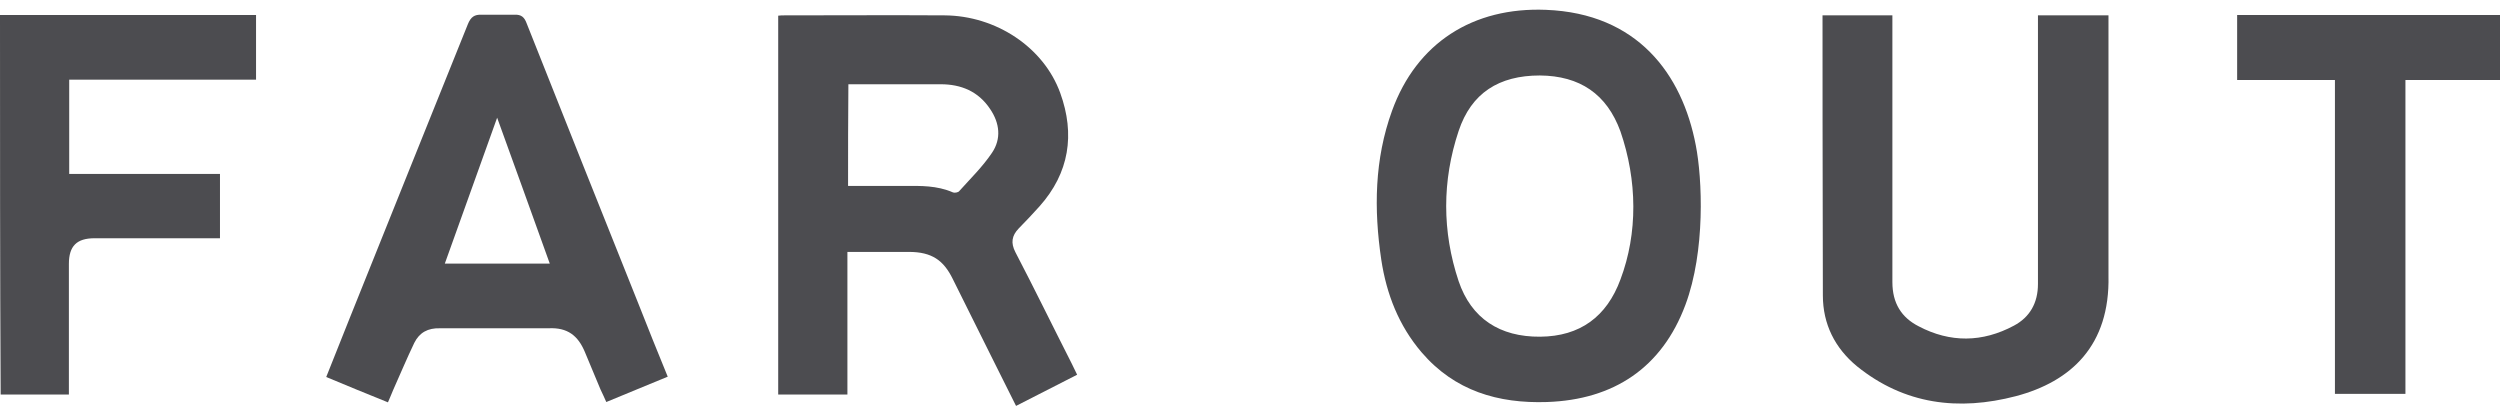
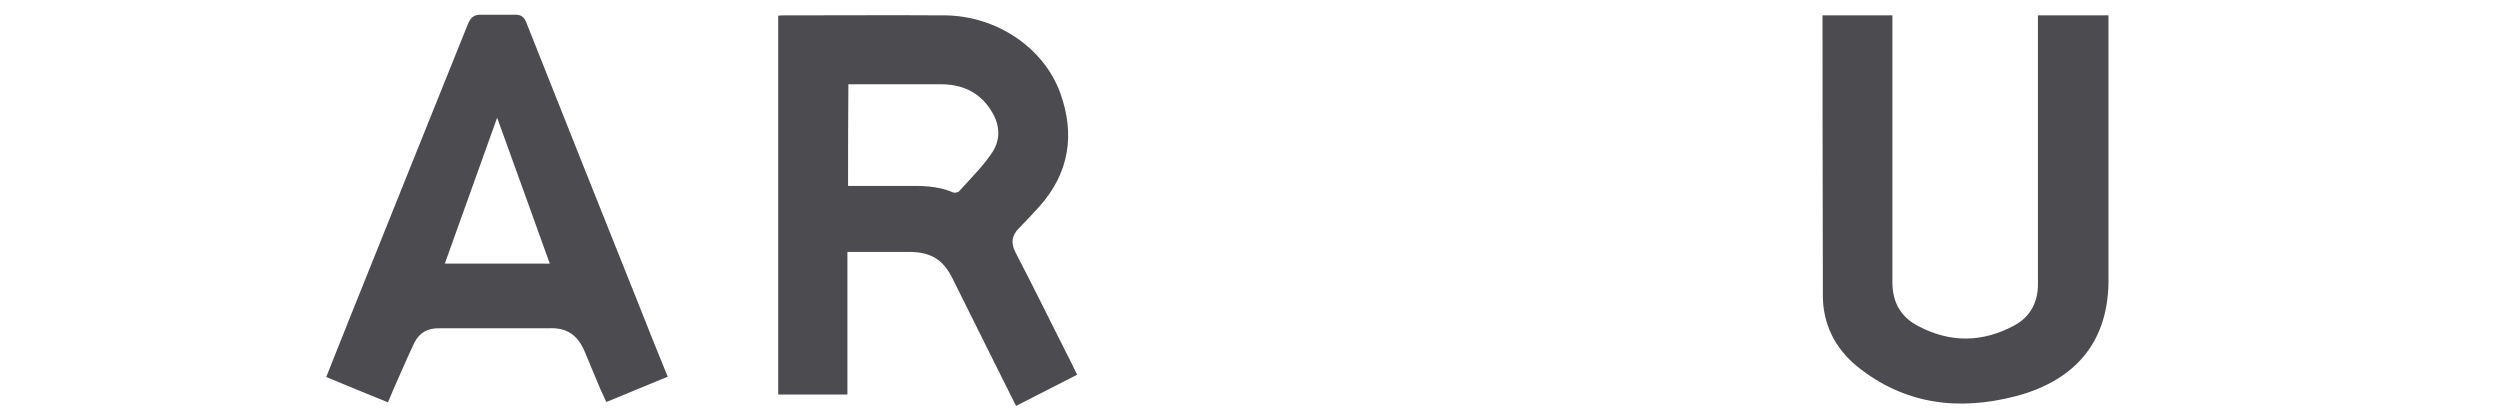
<svg xmlns="http://www.w3.org/2000/svg" width="110" height="18" viewBox="0 0 110 18" fill="none">
-   <path d="M110 3.521C109.113 3.521 106.783 3.521 105.839 3.521C105.839 8.124 105.839 12.714 105.839 17.331C104.796 17.331 103.795 17.331 102.737 17.331C102.737 12.742 102.737 8.153 102.737 3.521C101.279 3.521 99.878 3.521 98.434 3.521C98.434 2.549 98.434 1.619 98.434 0.661C101.822 0.661 106.626 0.661 110 0.661C110 1.619 110 2.563 110 3.521Z" fill="#4C4C50" />
-   <path d="M0 0.661C3.245 0.661 7.992 0.661 11.266 0.661C11.266 1.619 11.266 2.534 11.266 3.506C8.535 3.506 5.805 3.506 3.045 3.506C3.045 4.922 3.045 6.294 3.045 7.652C5.247 7.652 7.449 7.652 9.679 7.652C9.679 8.567 9.679 9.497 9.679 10.483C9.679 10.483 5.833 10.483 4.16 10.483C3.374 10.483 3.031 10.826 3.031 11.613V17.36C2.502 17.36 0.515 17.36 0.029 17.36C-1.64041e-07 11.784 0 6.223 0 0.661Z" fill="#4C4C50" />
  <path d="M37.286 11.069C37.286 12.17 37.286 13.214 37.286 14.258C37.286 15.287 37.286 16.302 37.286 17.36C36.257 17.36 35.271 17.36 34.241 17.36C34.241 11.813 34.241 6.266 34.241 0.69C34.341 0.676 34.427 0.676 34.513 0.676C36.858 0.676 39.217 0.661 41.561 0.676C43.82 0.69 45.922 2.077 46.651 4.093C47.309 5.908 47.051 7.61 45.736 9.082C45.436 9.411 45.135 9.74 44.821 10.054C44.521 10.369 44.464 10.683 44.678 11.098C45.521 12.714 46.322 14.358 47.151 15.988C47.223 16.131 47.294 16.273 47.394 16.488C46.508 16.945 45.621 17.389 44.706 17.86C44.335 17.103 43.963 16.388 43.606 15.659C43.048 14.529 42.476 13.4 41.919 12.27C41.518 11.455 41.004 11.084 39.989 11.084H37.286V11.069ZM37.315 8.181C37.93 8.181 39.317 8.181 39.917 8.181C40.475 8.181 41.218 8.153 41.933 8.467C42.004 8.496 42.162 8.467 42.205 8.41C42.705 7.853 43.234 7.338 43.648 6.723C44.063 6.108 43.992 5.422 43.563 4.793C43.048 4.021 42.29 3.707 41.39 3.707H37.329C37.315 5.236 37.315 6.68 37.315 8.181Z" fill="#4C4C50" />
-   <path d="M74.158 13.414C73.129 16.173 71.013 17.589 68.067 17.689C65.923 17.76 64.007 17.203 62.549 15.501C61.548 14.329 61.005 12.942 60.776 11.427C60.447 9.211 60.476 7.009 61.248 4.879C62.334 1.877 64.822 0.304 68.025 0.433C72.042 0.59 74.015 3.249 74.615 6.394C74.901 7.853 75.044 11.041 74.158 13.414ZM71.299 5.78C70.698 4.135 69.511 3.335 67.753 3.321C65.951 3.321 64.736 4.093 64.179 5.765C63.45 7.953 63.45 10.183 64.179 12.37C64.736 14.015 65.994 14.829 67.767 14.815C69.526 14.801 70.698 13.929 71.299 12.299C72.07 10.255 72.042 7.938 71.299 5.78Z" fill="#4C4C50" />
  <path d="M80.191 0.676C81.192 0.676 82.207 0.676 83.265 0.676V12.413C83.265 13.342 83.665 13.972 84.423 14.358C85.81 15.087 87.225 15.072 88.612 14.329C89.313 13.957 89.67 13.328 89.67 12.499V0.676C90.714 0.676 91.715 0.676 92.773 0.676C92.773 0.676 92.773 8.41 92.773 12.127C92.844 15.201 91.129 16.788 88.698 17.431C86.182 18.089 83.794 17.803 81.707 16.116C80.735 15.316 80.206 14.258 80.206 12.999C80.191 8.996 80.191 0.676 80.191 0.676Z" fill="#4C4C50" />
  <path d="M29.38 16.574C28.465 16.945 27.592 17.317 26.677 17.689C26.592 17.489 26.506 17.317 26.42 17.131C26.191 16.588 25.963 16.03 25.734 15.487C25.434 14.772 24.976 14.401 24.133 14.444H19.357C18.828 14.429 18.457 14.629 18.228 15.087C17.899 15.773 17.613 16.459 17.299 17.16C17.227 17.317 17.17 17.489 17.07 17.703C16.155 17.331 15.268 16.974 14.354 16.588C14.711 15.702 15.054 14.829 15.397 13.972C17.127 9.654 18.857 5.365 20.587 1.062C20.716 0.747 20.873 0.633 21.202 0.647H22.631C22.946 0.633 23.075 0.761 23.175 1.033C24.805 5.151 26.449 9.254 28.093 13.371C28.507 14.429 28.936 15.487 29.38 16.574ZM21.874 5.179C21.145 7.224 20.358 9.411 19.572 11.598H24.19C23.403 9.411 22.617 7.224 21.874 5.179Z" fill="#4C4C50" />
</svg>